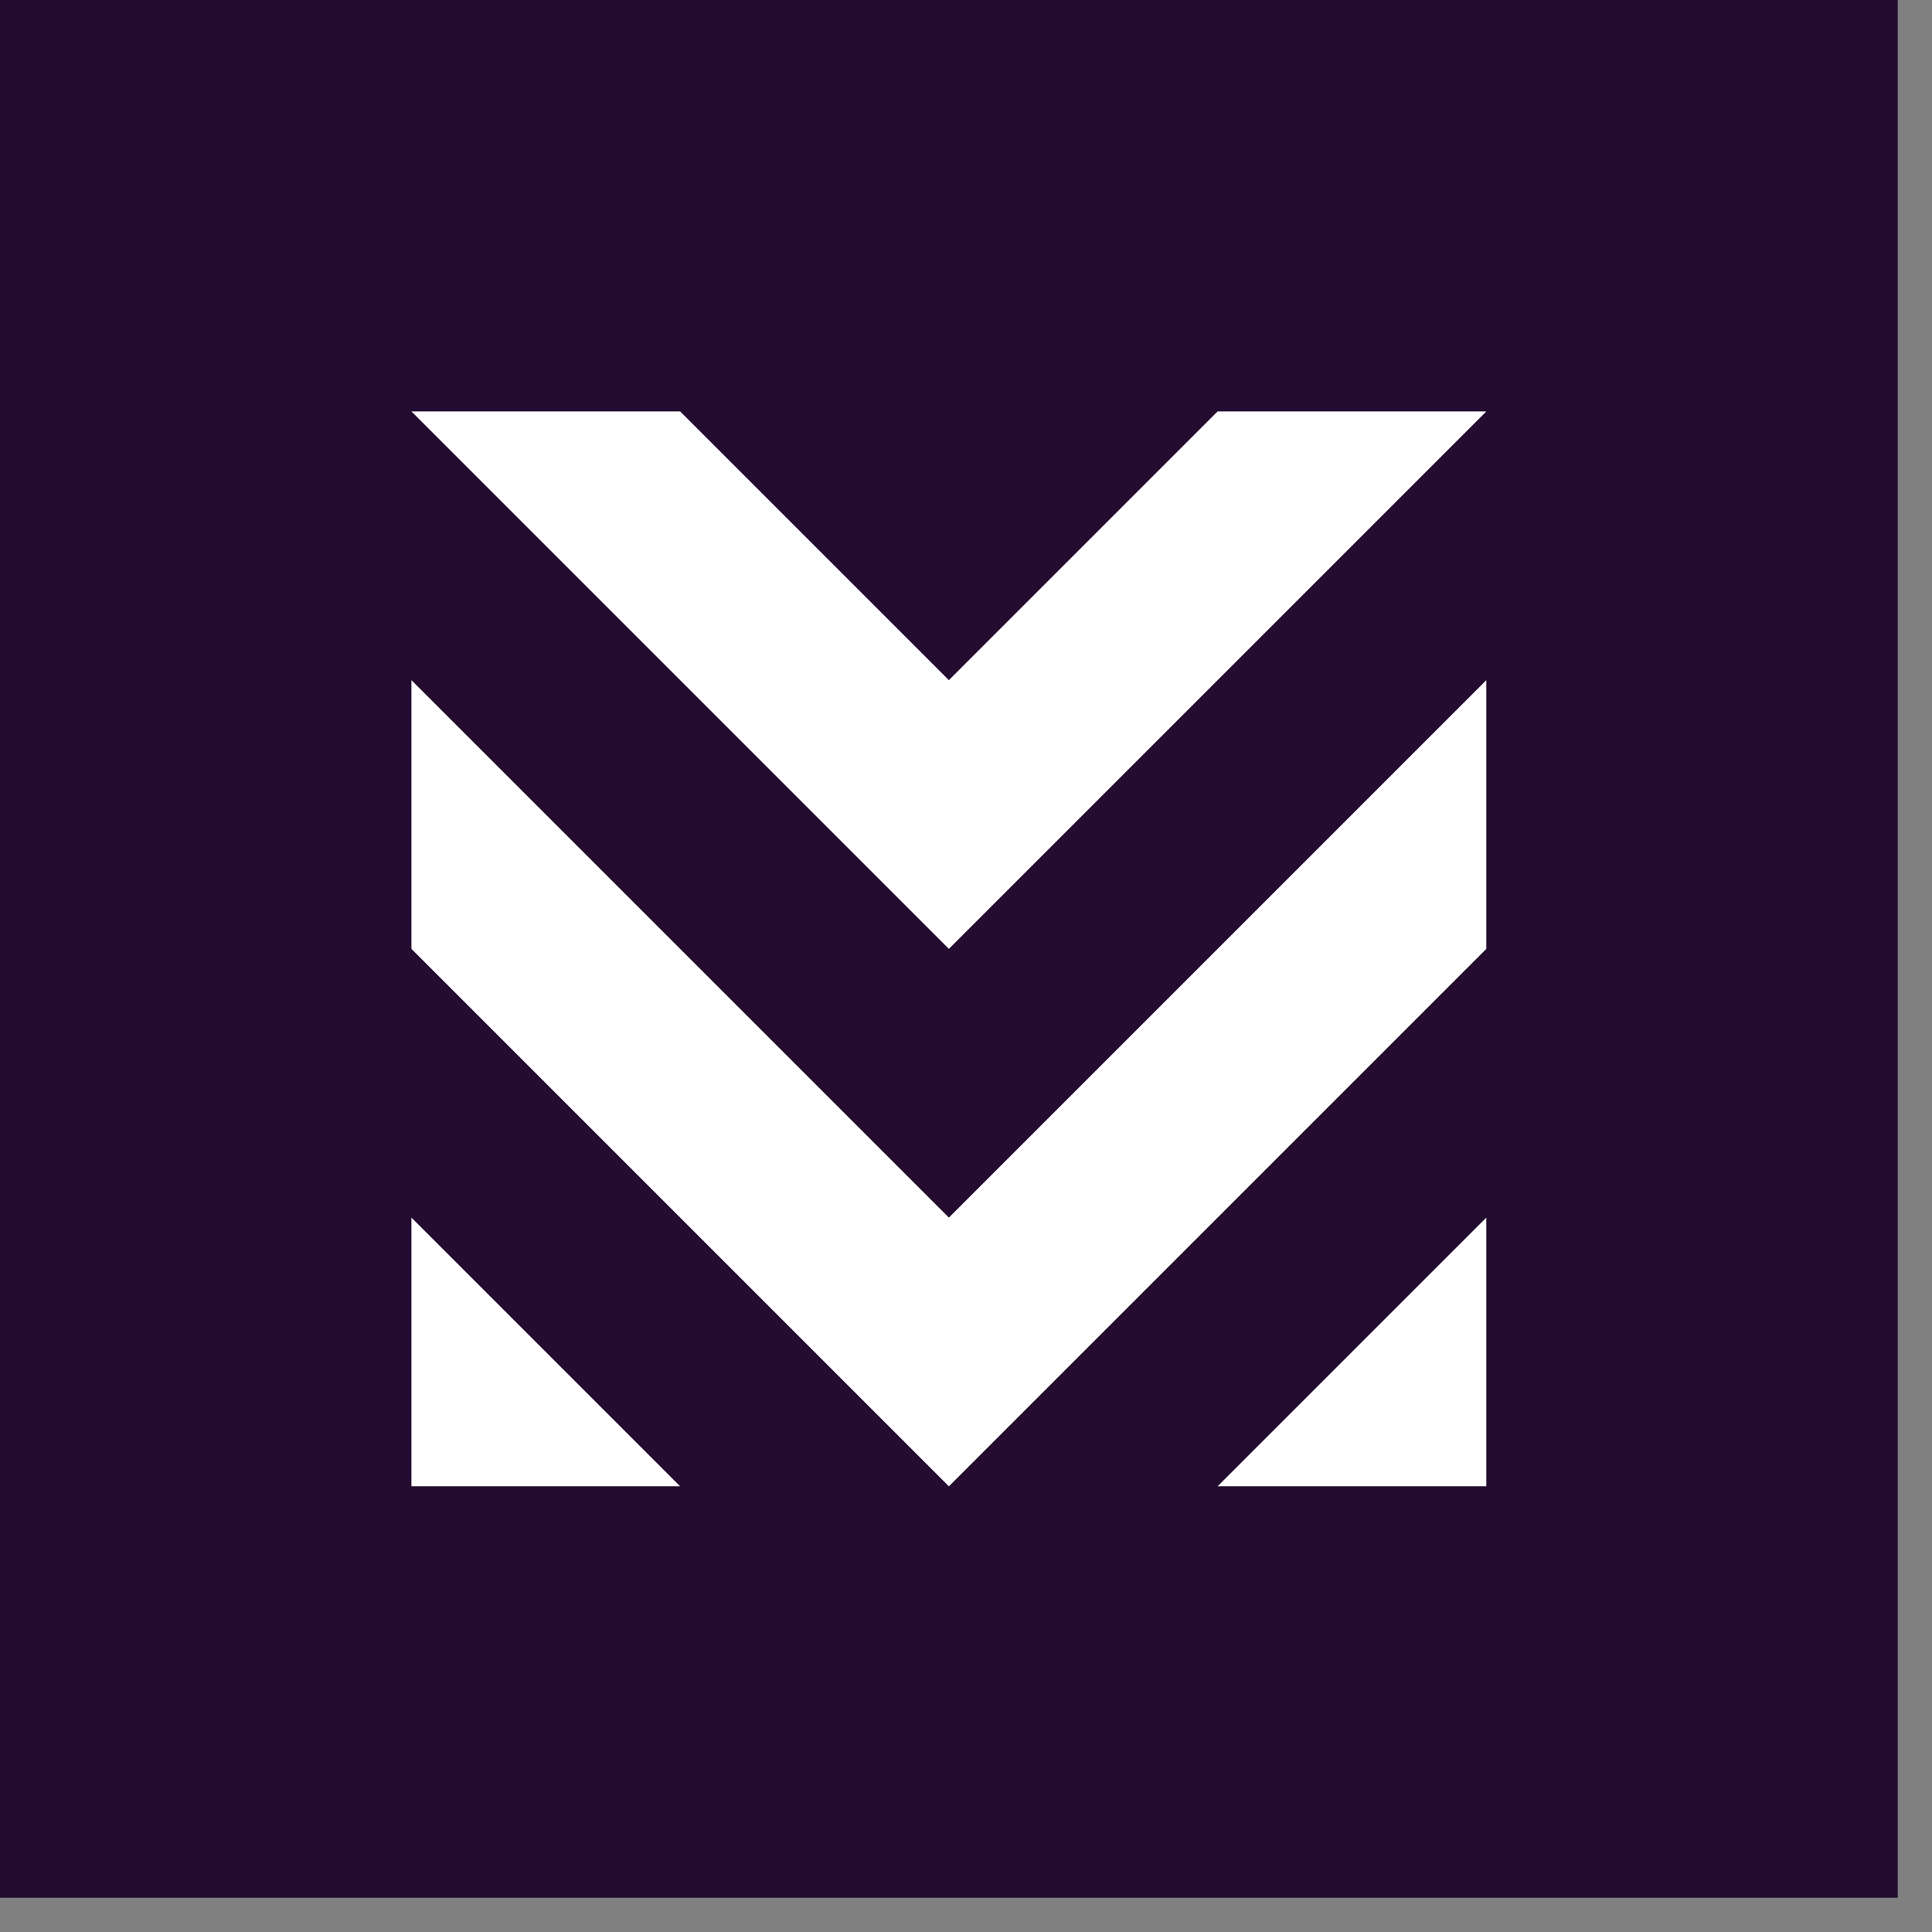
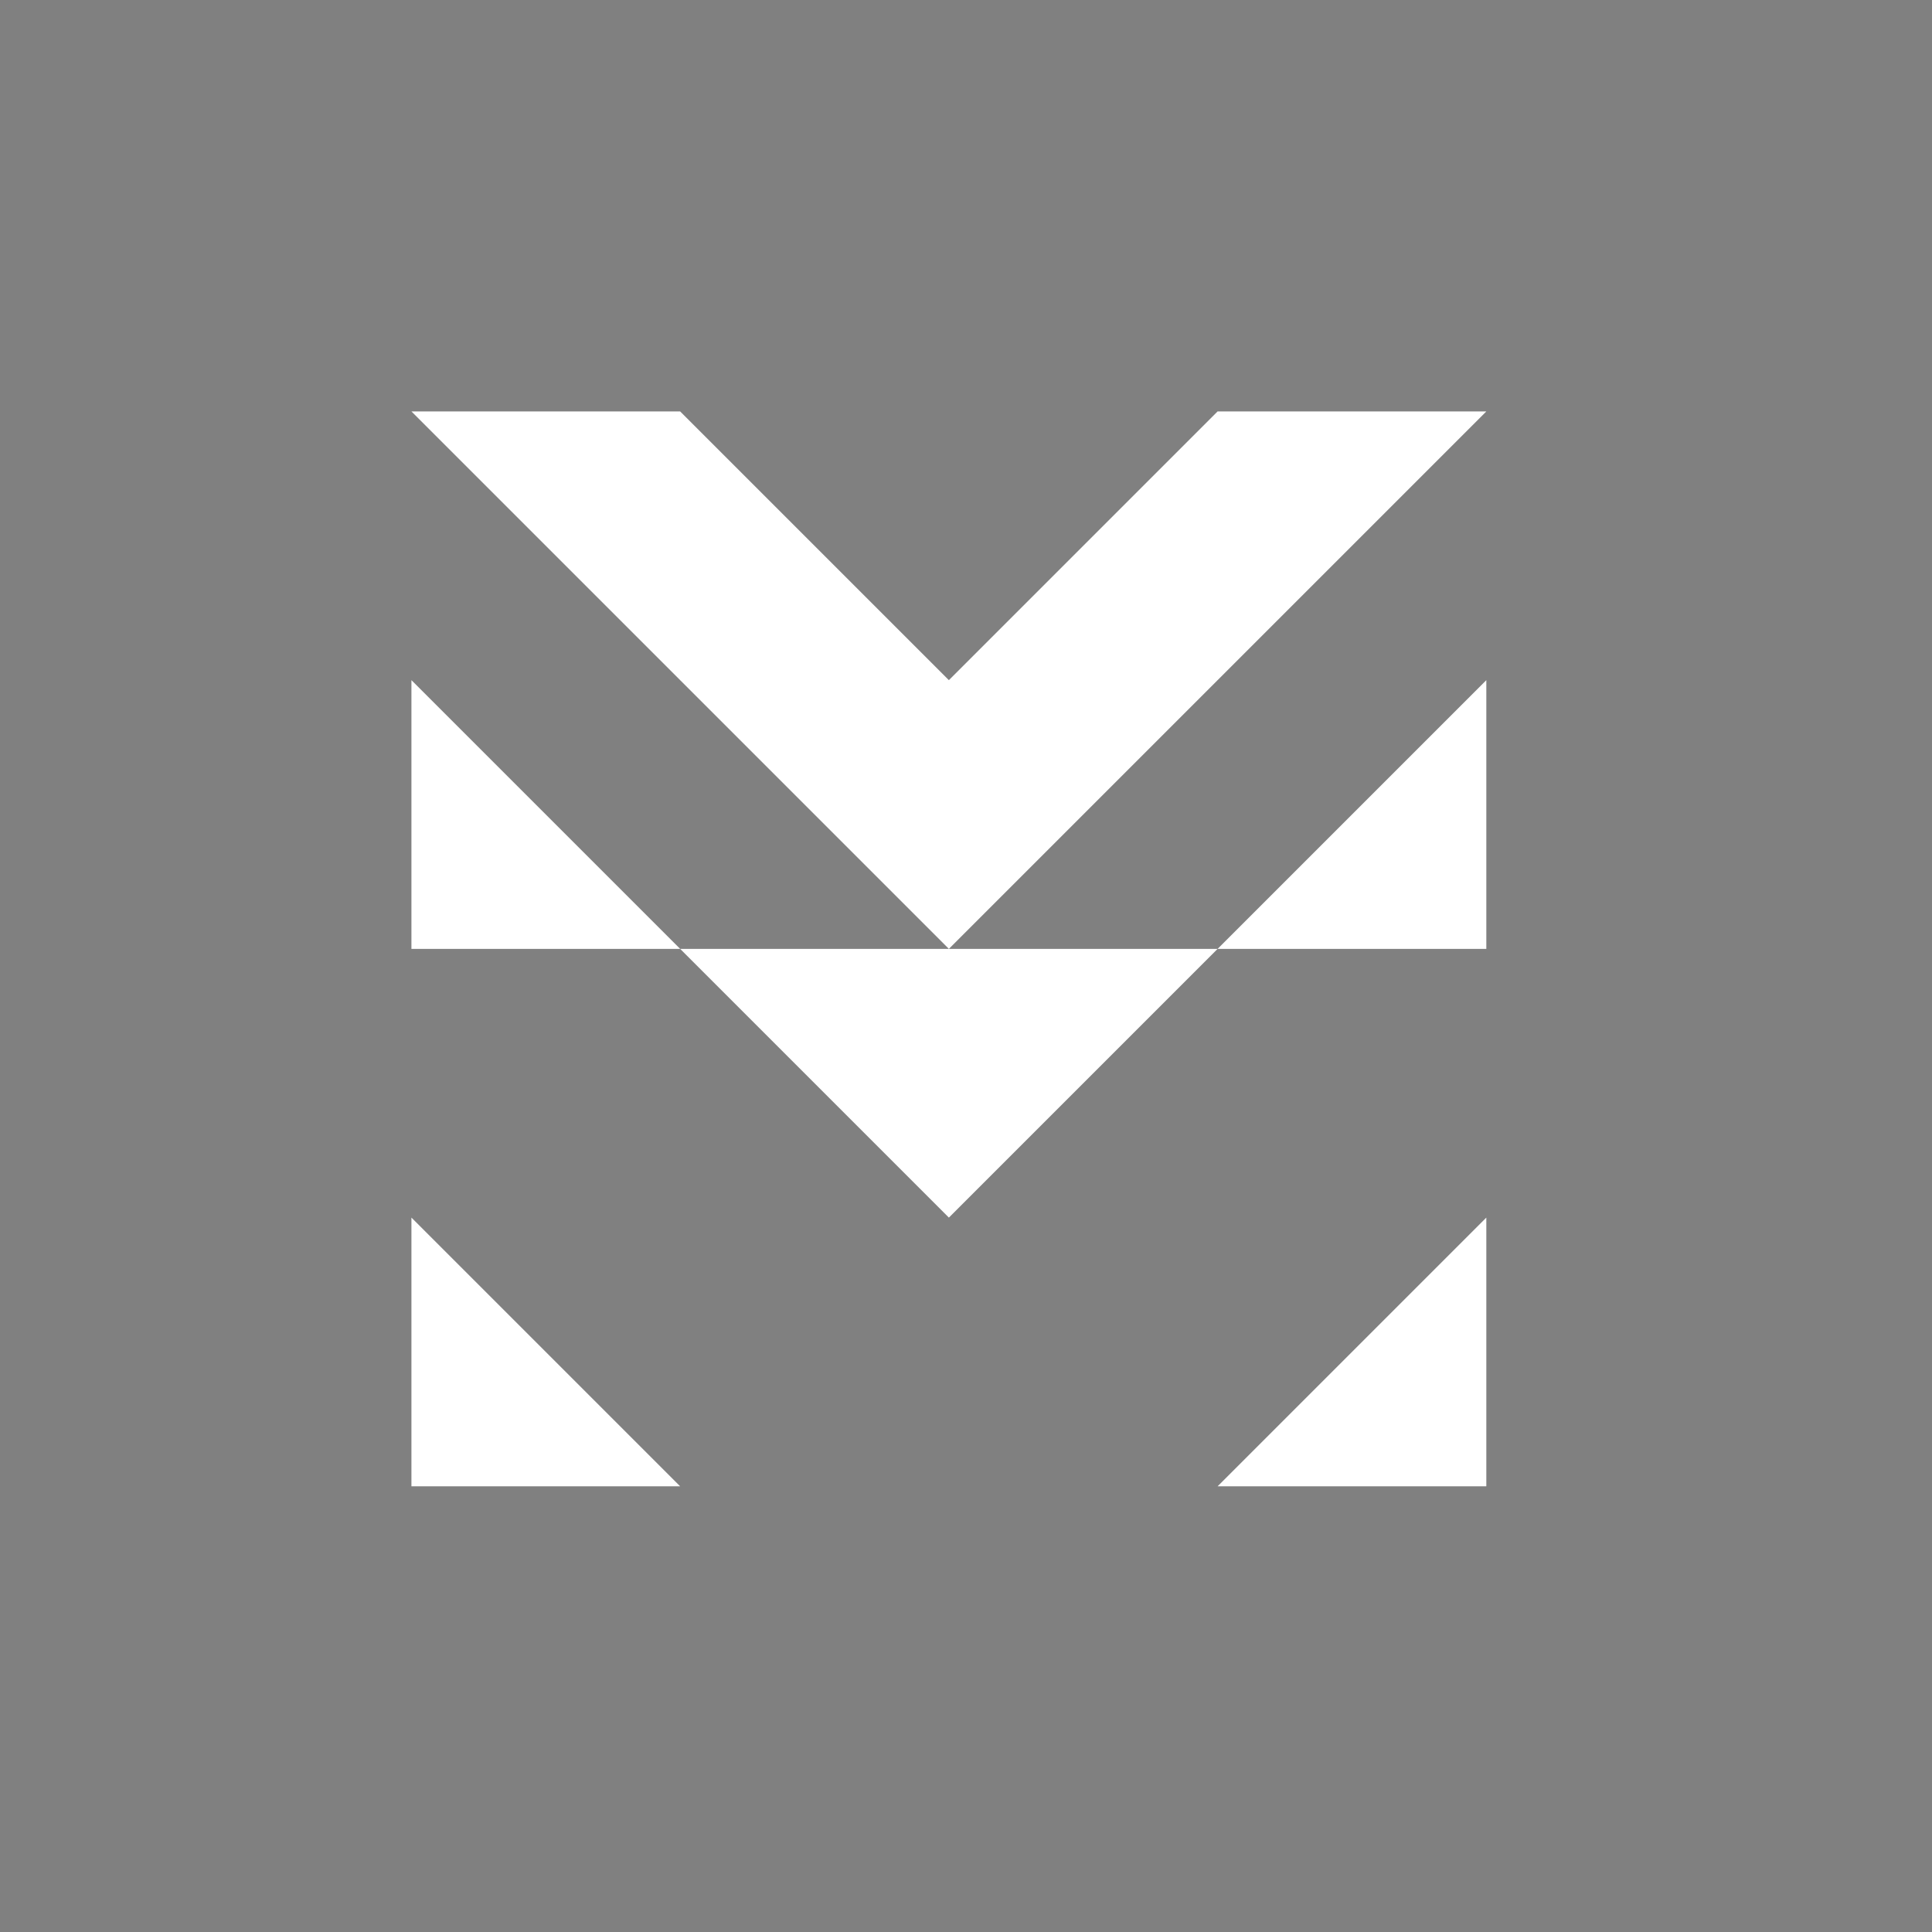
<svg xmlns="http://www.w3.org/2000/svg" width="44px" height="44px" viewBox="0 0 44 44" version="1.1">
  <rect x="0" y="0" width="44" height="44" fill="#808080" stroke="none" />
  <title>mns-icon</title>
  <desc>Created with Sketch.</desc>
  <g id="Page-1" stroke="none" stroke-width="1" fill="none" fill-rule="evenodd">
    <g id="mns-icon" fill-rule="nonzero">
-       <rect id="Rectangle" fill="#230C30" x="0" y="0" width="43.22" height="43.22" />
-       <path d="M9.37,33.85 L15.49,33.85 L9.37,27.73 L9.37,33.85 Z M33.85,33.85 L33.85,27.73 L27.73,33.85 L33.85,33.85 Z M9.37,15.49 L9.37,21.61 L21.61,33.85 L33.85,21.61 L33.85,15.49 L21.61,27.73 L9.37,15.49 Z M33.85,9.37 L27.73,9.37 L21.61,15.49 L15.49,9.37 L9.37,9.37 L21.61,21.61 L33.85,9.37 Z" id="Shape" fill="#FFFFFF" />
+       <path d="M9.37,33.85 L15.49,33.85 L9.37,27.73 L9.37,33.85 Z M33.85,33.85 L33.85,27.73 L27.73,33.85 L33.85,33.85 Z M9.37,15.49 L9.37,21.61 L33.85,21.61 L33.85,15.49 L21.61,27.73 L9.37,15.49 Z M33.85,9.37 L27.73,9.37 L21.61,15.49 L15.49,9.37 L9.37,9.37 L21.61,21.61 L33.85,9.37 Z" id="Shape" fill="#FFFFFF" />
    </g>
  </g>
</svg>